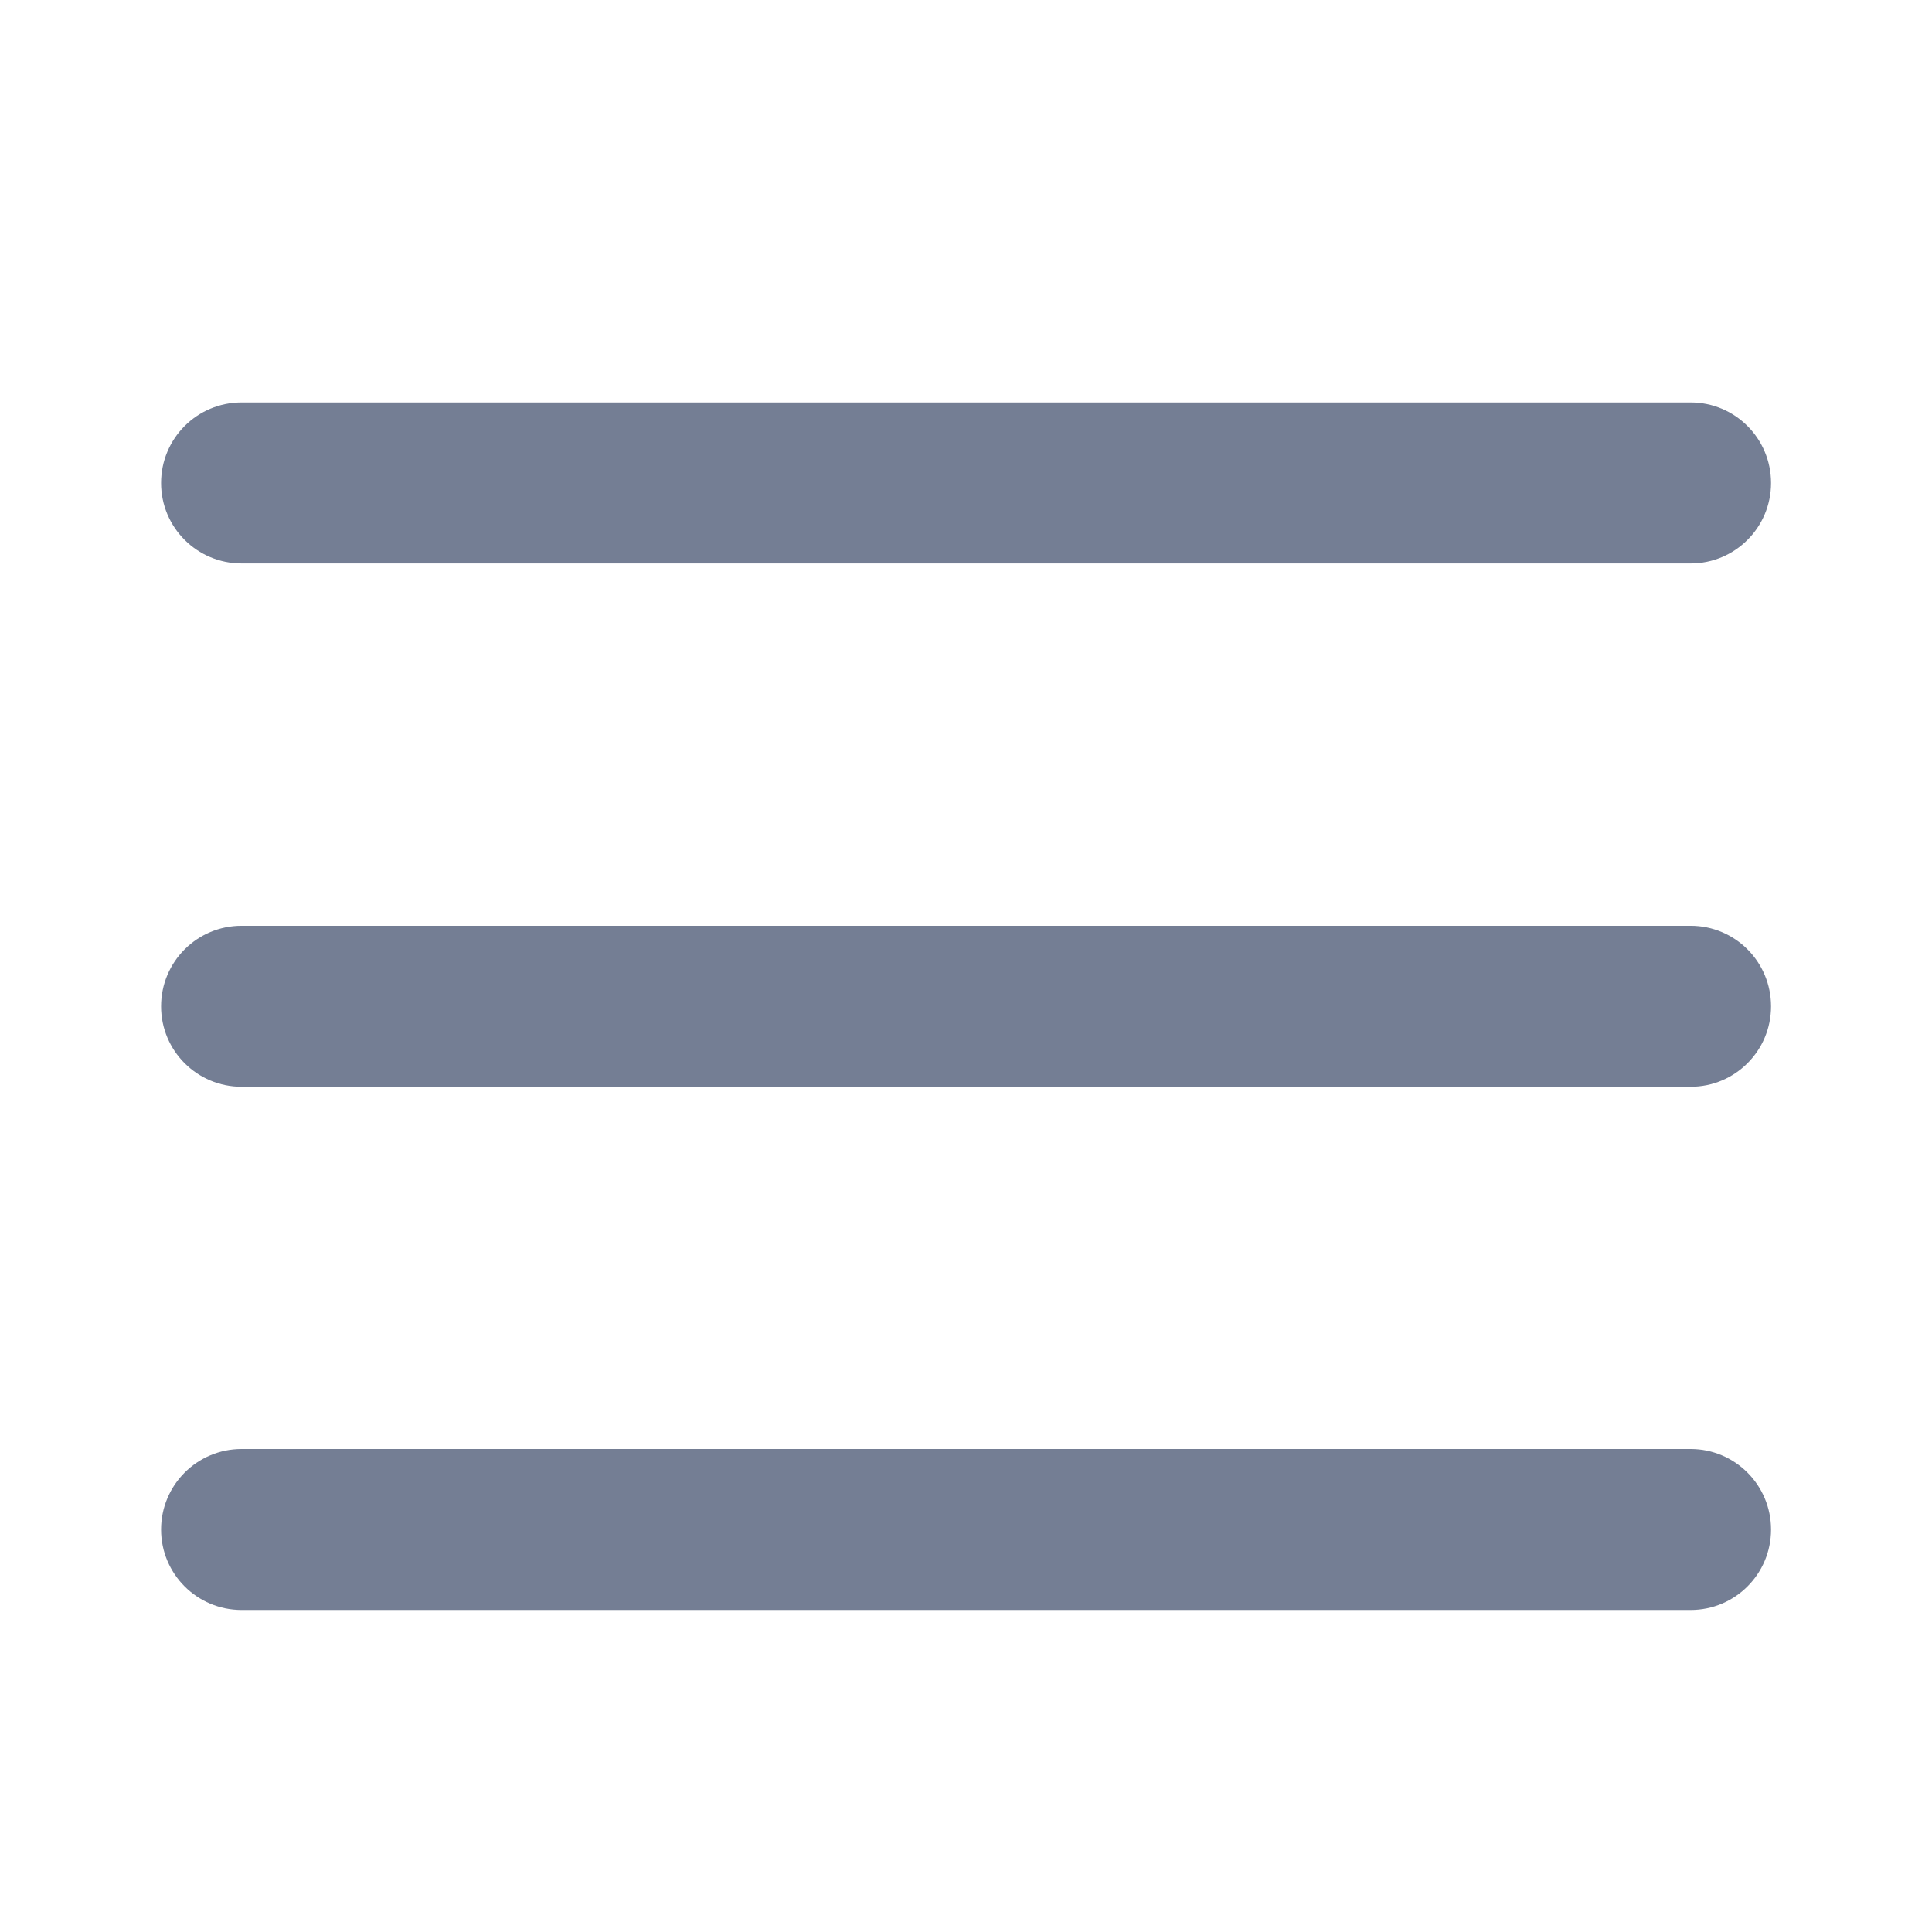
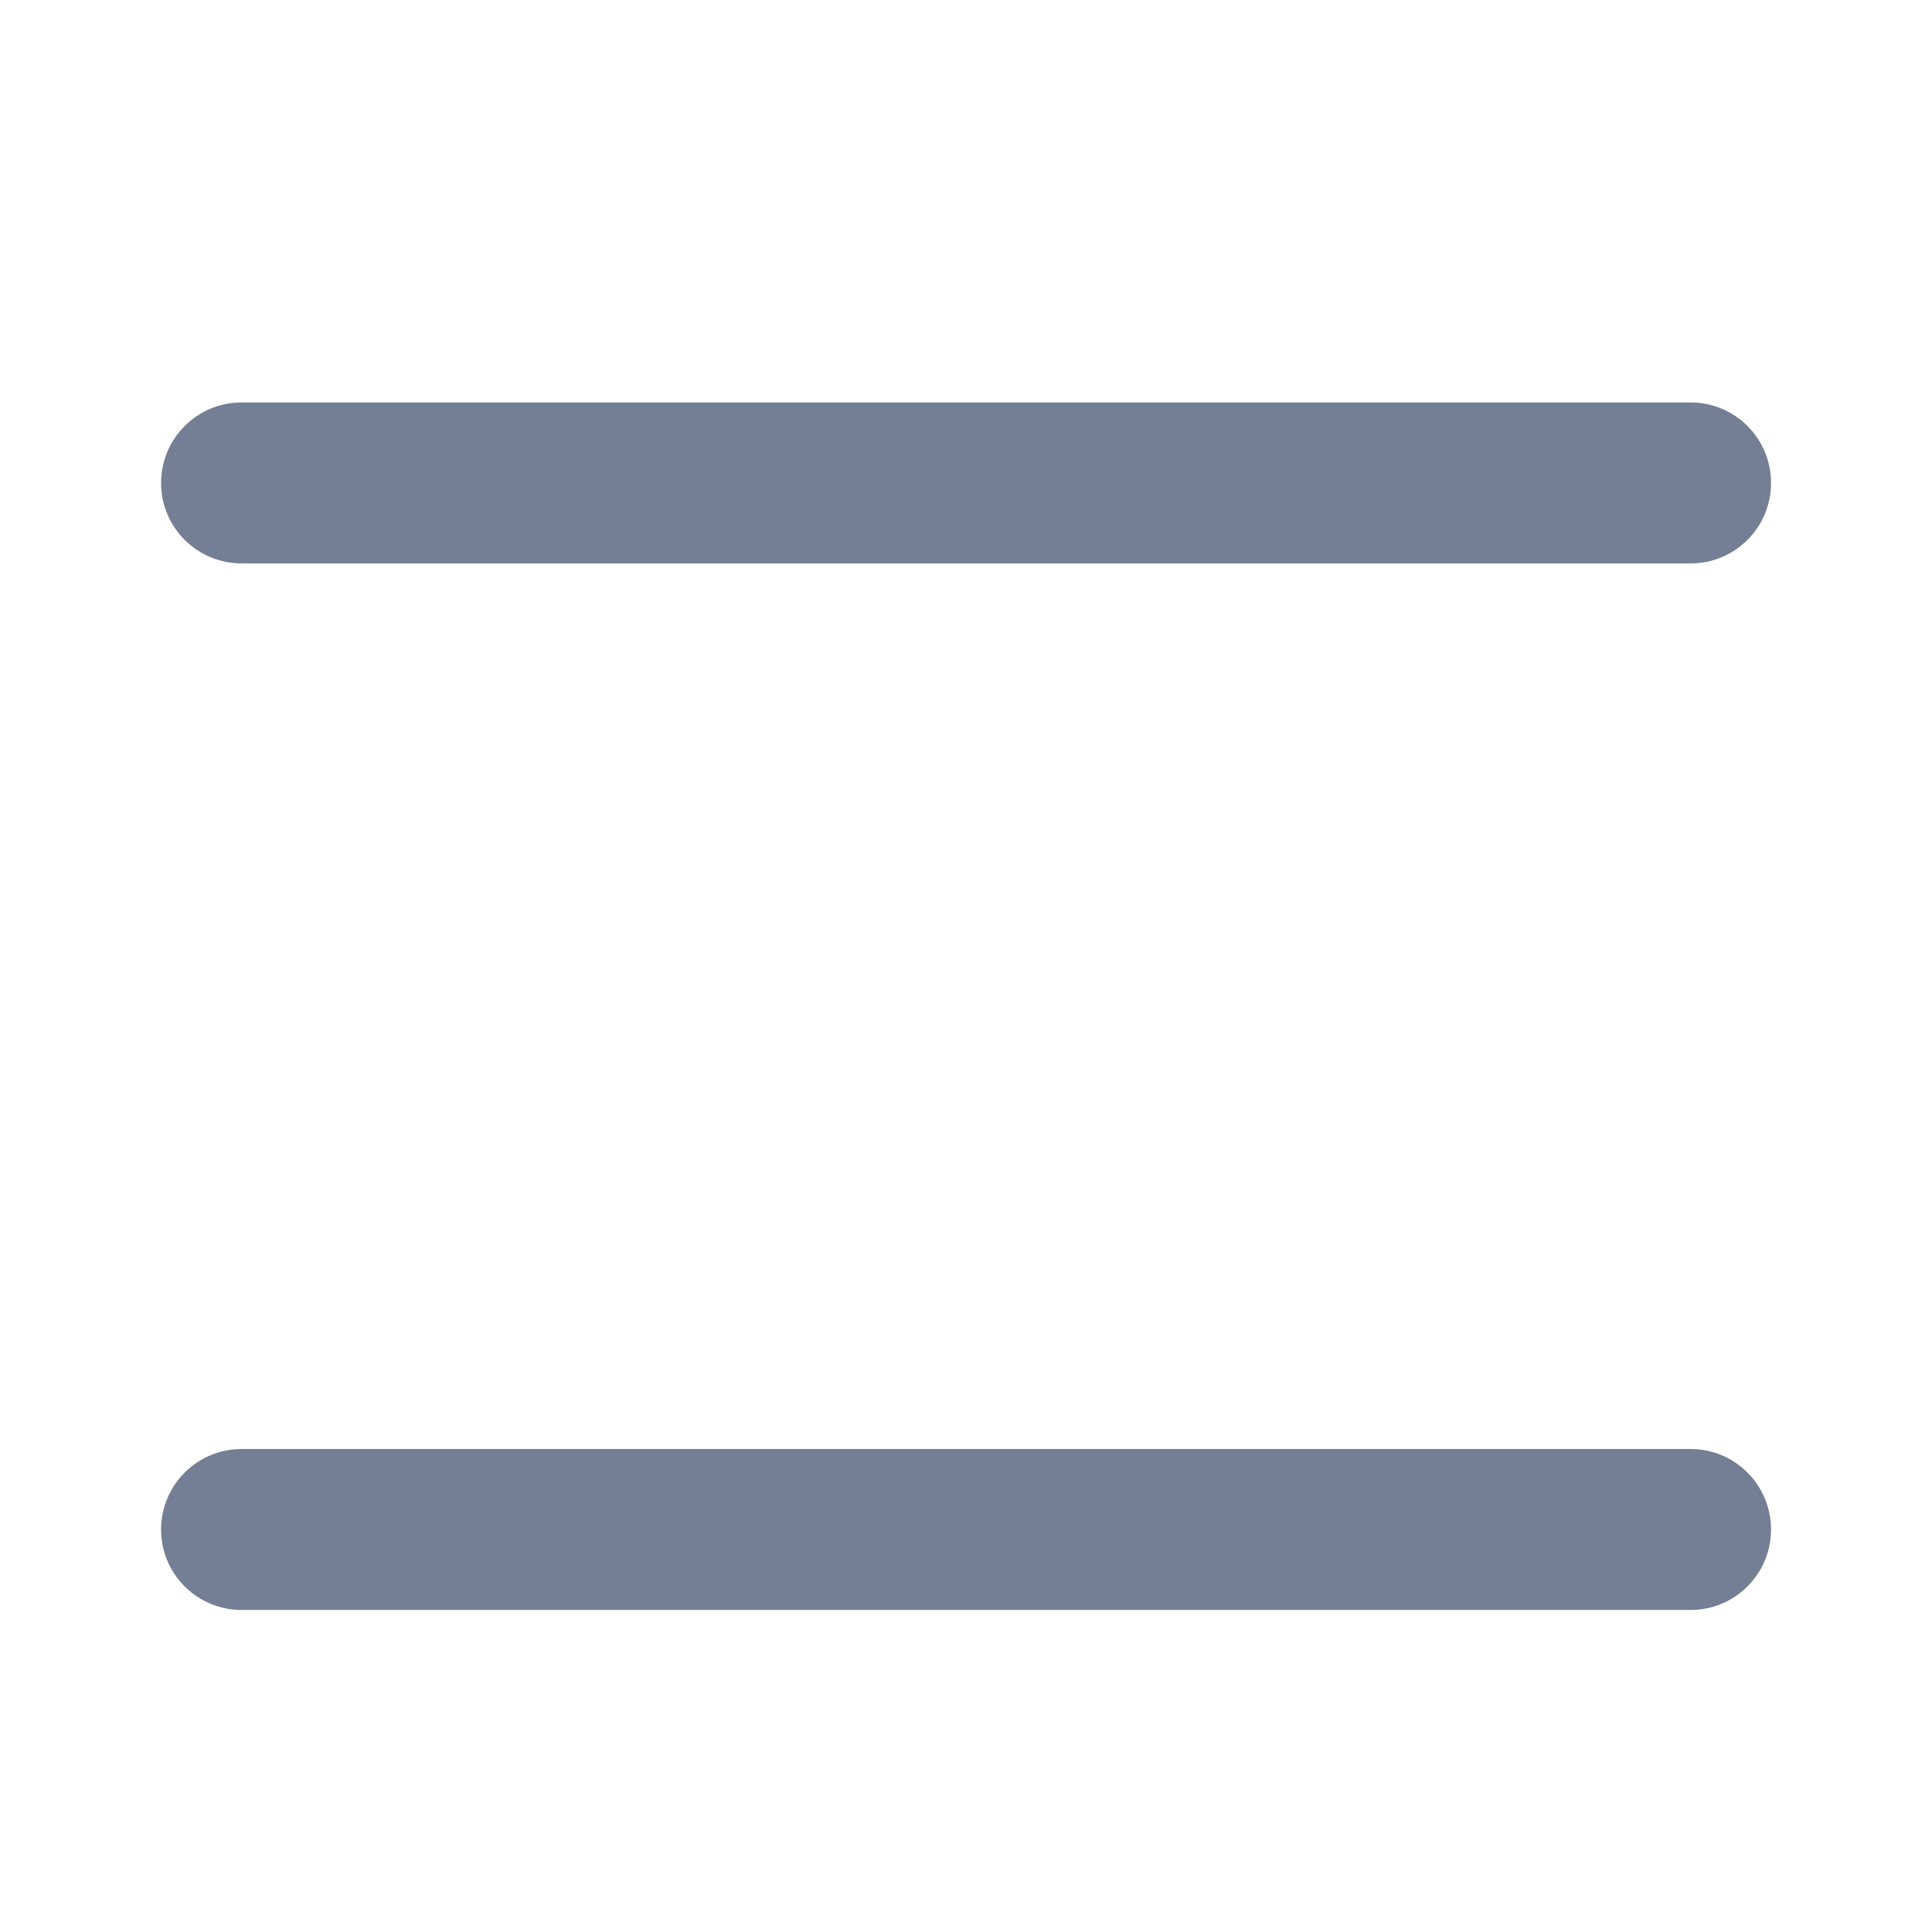
<svg xmlns="http://www.w3.org/2000/svg" width="16" height="16" viewBox="0 0 16 16" fill="none">
  <path fill-rule="evenodd" clip-rule="evenodd" d="M1.334 4C1.334 3.631 1.632 3.333 2.001 3.333H14.001C14.369 3.333 14.667 3.631 14.667 4C14.667 4.368 14.369 4.666 14.001 4.666H2.001C1.632 4.666 1.334 4.368 1.334 4Z" fill="#747E94" />
-   <path fill-rule="evenodd" clip-rule="evenodd" d="M1.334 8.334C1.334 7.965 1.632 7.667 2.001 7.667H14.001C14.369 7.667 14.667 7.965 14.667 8.334C14.667 8.702 14.369 9 14.001 9H2.001C1.632 9 1.334 8.702 1.334 8.334Z" fill="#747E94" />
  <path fill-rule="evenodd" clip-rule="evenodd" d="M1.334 12.667C1.334 12.299 1.632 12 2.001 12H14.001C14.369 12 14.667 12.299 14.667 12.667C14.667 13.035 14.369 13.333 14.001 13.333H2.001C1.632 13.333 1.334 13.035 1.334 12.667Z" fill="#747E94" />
</svg>